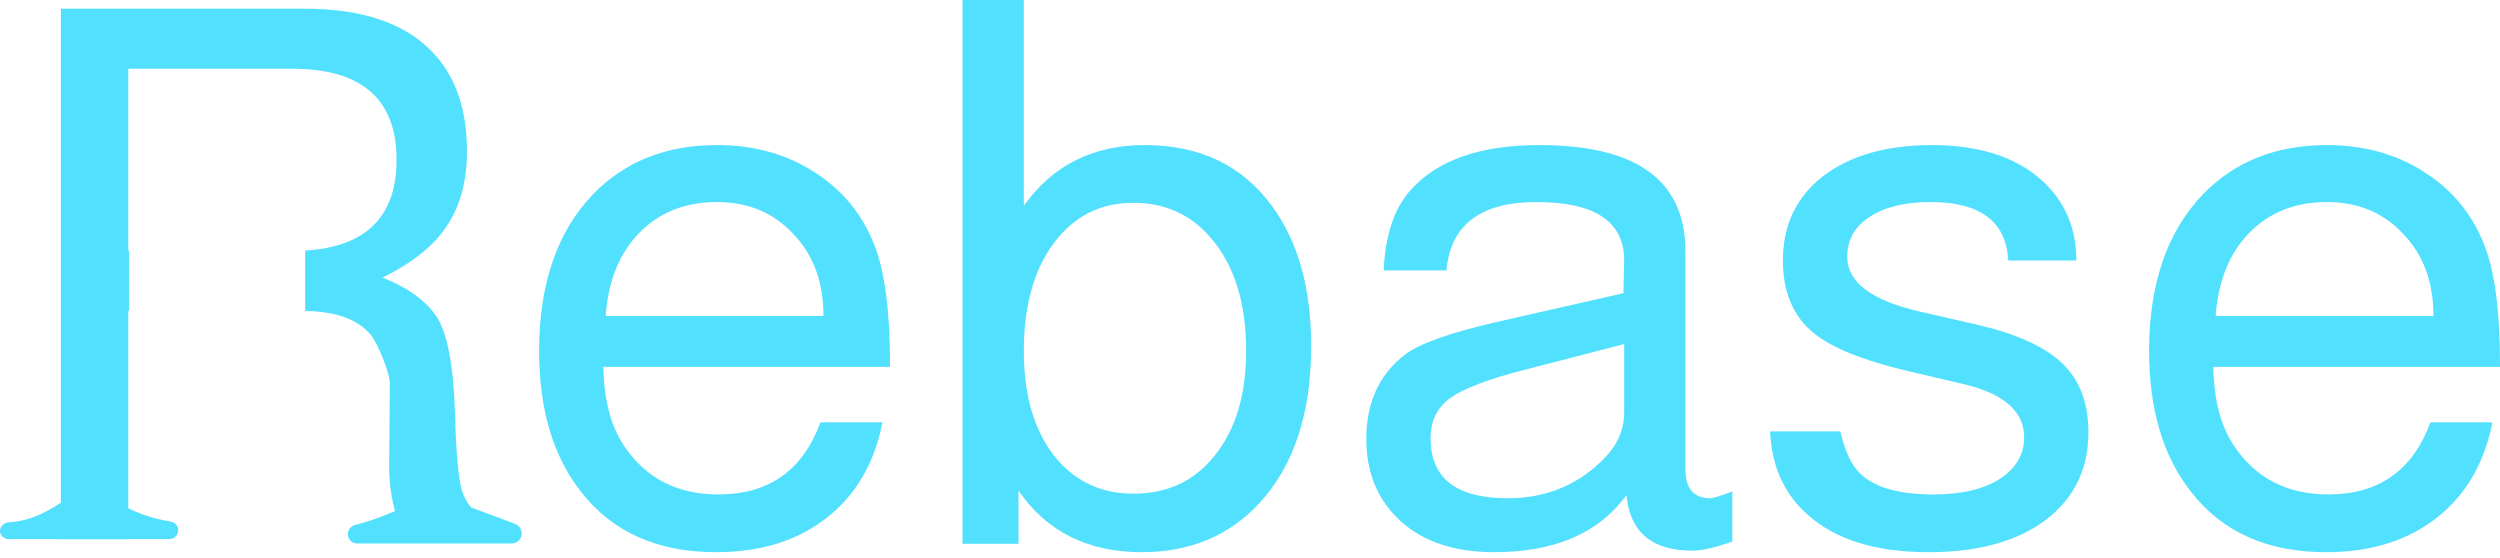
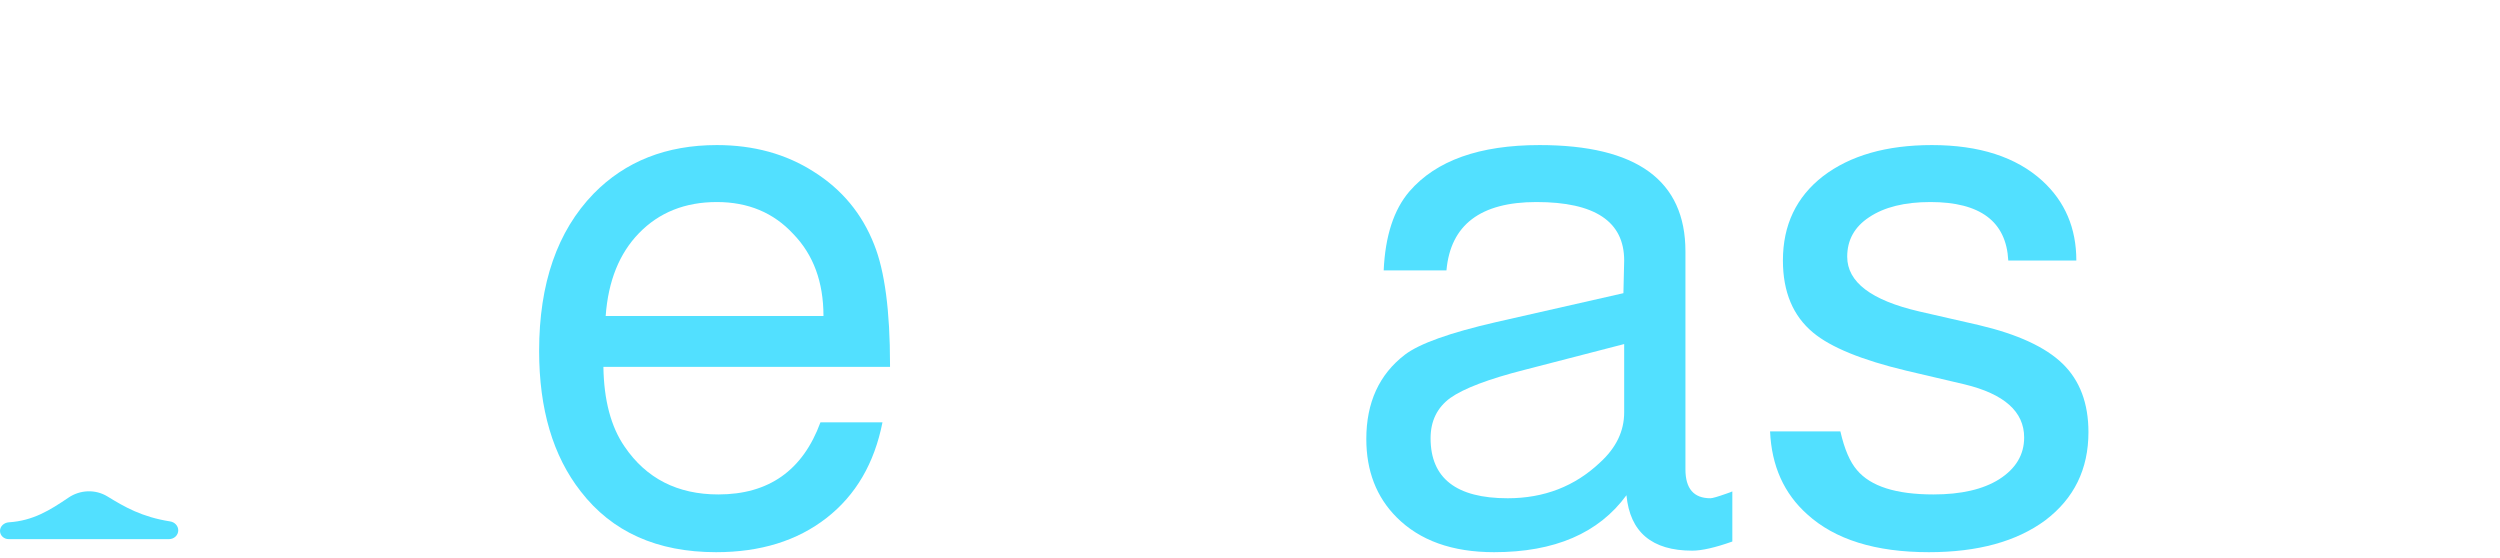
<svg xmlns="http://www.w3.org/2000/svg" class="fill-current text-[#52E0FF]" width="103" height="23" viewBox="0 0 103 23">
  <path d="M36.669 15.114H24.86C24.881 16.491 25.172 17.586 25.733 18.4C26.626 19.714 27.914 20.371 29.596 20.371C31.674 20.371 33.076 19.38 33.803 17.399H36.358C36.025 19.088 35.257 20.403 34.052 21.341C32.847 22.28 31.331 22.75 29.503 22.75C27.073 22.75 25.214 21.915 23.926 20.246C22.783 18.786 22.212 16.856 22.212 14.457C22.212 11.682 22.96 9.523 24.456 7.98C25.764 6.644 27.457 5.977 29.534 5.977C31.05 5.977 32.38 6.342 33.522 7.072C34.685 7.802 35.516 8.804 36.015 10.076C36.451 11.161 36.669 12.809 36.669 15.02V15.114ZM33.927 13.018C33.927 11.62 33.512 10.493 32.681 9.638C31.871 8.762 30.822 8.324 29.534 8.324C28.226 8.324 27.156 8.751 26.325 9.607C25.515 10.441 25.058 11.578 24.954 13.018H33.927Z" fill="#52E0FF" />
-   <path d="M39.657 0H42.181V8.48C43.365 6.811 45.026 5.977 47.166 5.977C49.43 5.977 51.175 6.811 52.4 8.48C53.48 9.941 54.02 11.87 54.02 14.269C54.02 17.044 53.304 19.203 51.871 20.747C50.624 22.082 49.015 22.75 47.041 22.75C44.819 22.75 43.126 21.905 41.963 20.215V22.405H39.657V0ZM46.699 8.355C45.328 8.355 44.227 8.918 43.396 10.045C42.586 11.15 42.181 12.621 42.181 14.457C42.181 16.376 42.648 17.878 43.583 18.963C44.393 19.881 45.431 20.34 46.699 20.34C48.111 20.34 49.233 19.808 50.064 18.744C50.915 17.68 51.341 16.251 51.341 14.457C51.341 12.496 50.863 10.952 49.908 9.826C49.077 8.845 48.007 8.355 46.699 8.355Z" fill="#52E0FF" />
  <path d="M71.372 20.246V22.311C70.666 22.562 70.115 22.687 69.721 22.687C68.059 22.687 67.155 21.925 67.01 20.403C65.868 21.967 64.05 22.75 61.557 22.75C59.833 22.75 58.494 22.27 57.538 21.31C56.707 20.476 56.292 19.401 56.292 18.087C56.292 16.585 56.822 15.427 57.881 14.614C58.483 14.155 59.74 13.706 61.651 13.268L66.885 12.079L66.916 10.733C66.916 9.127 65.712 8.324 63.302 8.324C60.997 8.324 59.761 9.263 59.594 11.14H57.008C57.071 9.722 57.424 8.637 58.068 7.886C59.169 6.613 60.955 5.977 63.427 5.977C67.436 5.977 69.44 7.437 69.44 10.358V19.339C69.44 20.131 69.783 20.528 70.468 20.528C70.552 20.528 70.77 20.465 71.123 20.34C71.247 20.298 71.33 20.267 71.372 20.246ZM66.916 14.175L62.804 15.239C61.329 15.615 60.311 16.001 59.75 16.397C59.21 16.794 58.94 17.346 58.94 18.056C58.94 19.704 60 20.528 62.118 20.528C63.614 20.528 64.881 20.038 65.919 19.057C66.584 18.452 66.916 17.764 66.916 16.992V14.175Z" fill="#52E0FF" />
  <path d="M85.545 10.733H82.741C82.658 9.127 81.588 8.324 79.532 8.324C78.473 8.324 77.631 8.532 77.008 8.95C76.406 9.346 76.105 9.888 76.105 10.577C76.105 11.62 77.091 12.371 79.065 12.83L81.526 13.393C83.126 13.769 84.278 14.301 84.984 14.989C85.691 15.678 86.044 16.616 86.044 17.805C86.044 19.328 85.452 20.538 84.268 21.435C83.084 22.311 81.484 22.75 79.47 22.75C77.268 22.75 75.596 22.228 74.453 21.185C73.498 20.33 72.989 19.193 72.927 17.774H75.824C75.99 18.504 76.219 19.036 76.51 19.37C77.071 20.038 78.12 20.371 79.657 20.371C80.799 20.371 81.703 20.163 82.367 19.745C83.053 19.307 83.395 18.734 83.395 18.024C83.395 16.96 82.575 16.23 80.934 15.834L78.535 15.271C76.707 14.833 75.43 14.311 74.703 13.706C73.872 13.018 73.456 12.027 73.456 10.733C73.456 9.273 74.007 8.115 75.108 7.26C76.229 6.405 77.725 5.977 79.594 5.977C81.547 5.977 83.063 6.467 84.143 7.448C85.078 8.303 85.545 9.398 85.545 10.733Z" fill="#52E0FF" />
-   <path d="M103 15.114H91.191C91.212 16.491 91.503 17.586 92.064 18.4C92.957 19.714 94.245 20.371 95.927 20.371C98.004 20.371 99.406 19.38 100.134 17.399H102.688C102.356 19.088 101.588 20.403 100.383 21.341C99.178 22.28 97.662 22.75 95.834 22.75C93.404 22.75 91.544 21.915 90.257 20.246C89.114 18.786 88.543 16.856 88.543 14.457C88.543 11.682 89.291 9.523 90.786 7.98C92.095 6.644 93.788 5.977 95.865 5.977C97.381 5.977 98.711 6.342 99.853 7.072C101.016 7.802 101.847 8.804 102.346 10.076C102.782 11.161 103 12.809 103 15.02V15.114ZM100.258 13.018C100.258 11.62 99.843 10.493 99.012 9.638C98.202 8.762 97.153 8.324 95.865 8.324C94.556 8.324 93.487 8.751 92.656 9.607C91.846 10.441 91.389 11.578 91.285 13.018H100.258Z" fill="#52E0FF" />
-   <path fill-rule="evenodd" clip-rule="evenodd" d="M5.286 22.212V12.811H5.317V10.339H5.286V2.831H12.033C14.903 2.831 16.338 4.082 16.338 6.585C16.338 8.926 15.083 10.172 12.573 10.323V12.812C13.836 12.83 14.736 13.155 15.269 13.788C15.432 13.992 15.605 14.327 15.788 14.795C15.972 15.263 16.063 15.609 16.063 15.833L16.033 19.252C16.033 20.289 16.256 21.276 16.704 22.212H20.063V21.51C19.533 21.144 19.187 20.706 19.025 20.198C18.882 19.669 18.791 18.641 18.75 17.115C18.689 15.04 18.424 13.666 17.956 12.995C17.488 12.343 16.755 11.825 15.758 11.438C16.999 10.828 17.885 10.115 18.414 9.301C18.963 8.487 19.238 7.46 19.238 6.219C19.238 4.448 18.74 3.065 17.742 2.068C16.602 0.928 14.873 0.358 12.552 0.358H2.508V22.212H5.286Z" fill="#52E0FF" />
  <path d="M0 21.873C0 21.683 0.166 21.532 0.365 21.519C1.366 21.454 2.057 21.021 2.821 20.503C3.302 20.176 3.932 20.151 4.429 20.455C5.124 20.88 5.837 21.299 7.007 21.482C7.199 21.511 7.344 21.665 7.344 21.85C7.344 22.05 7.174 22.212 6.963 22.212H0.356C0.159 22.212 0 22.061 0 21.873Z" fill="#52E0FF" />
-   <path d="M14.33 22.009C14.33 21.826 14.462 21.669 14.641 21.625C16.058 21.28 17.506 20.421 17.851 20.421C18.157 20.421 20.446 21.289 21.232 21.59C21.392 21.652 21.496 21.805 21.496 21.976C21.496 22.206 21.309 22.391 21.079 22.391H14.714C14.502 22.391 14.33 22.22 14.33 22.009Z" fill="#52E0FF" />
</svg>